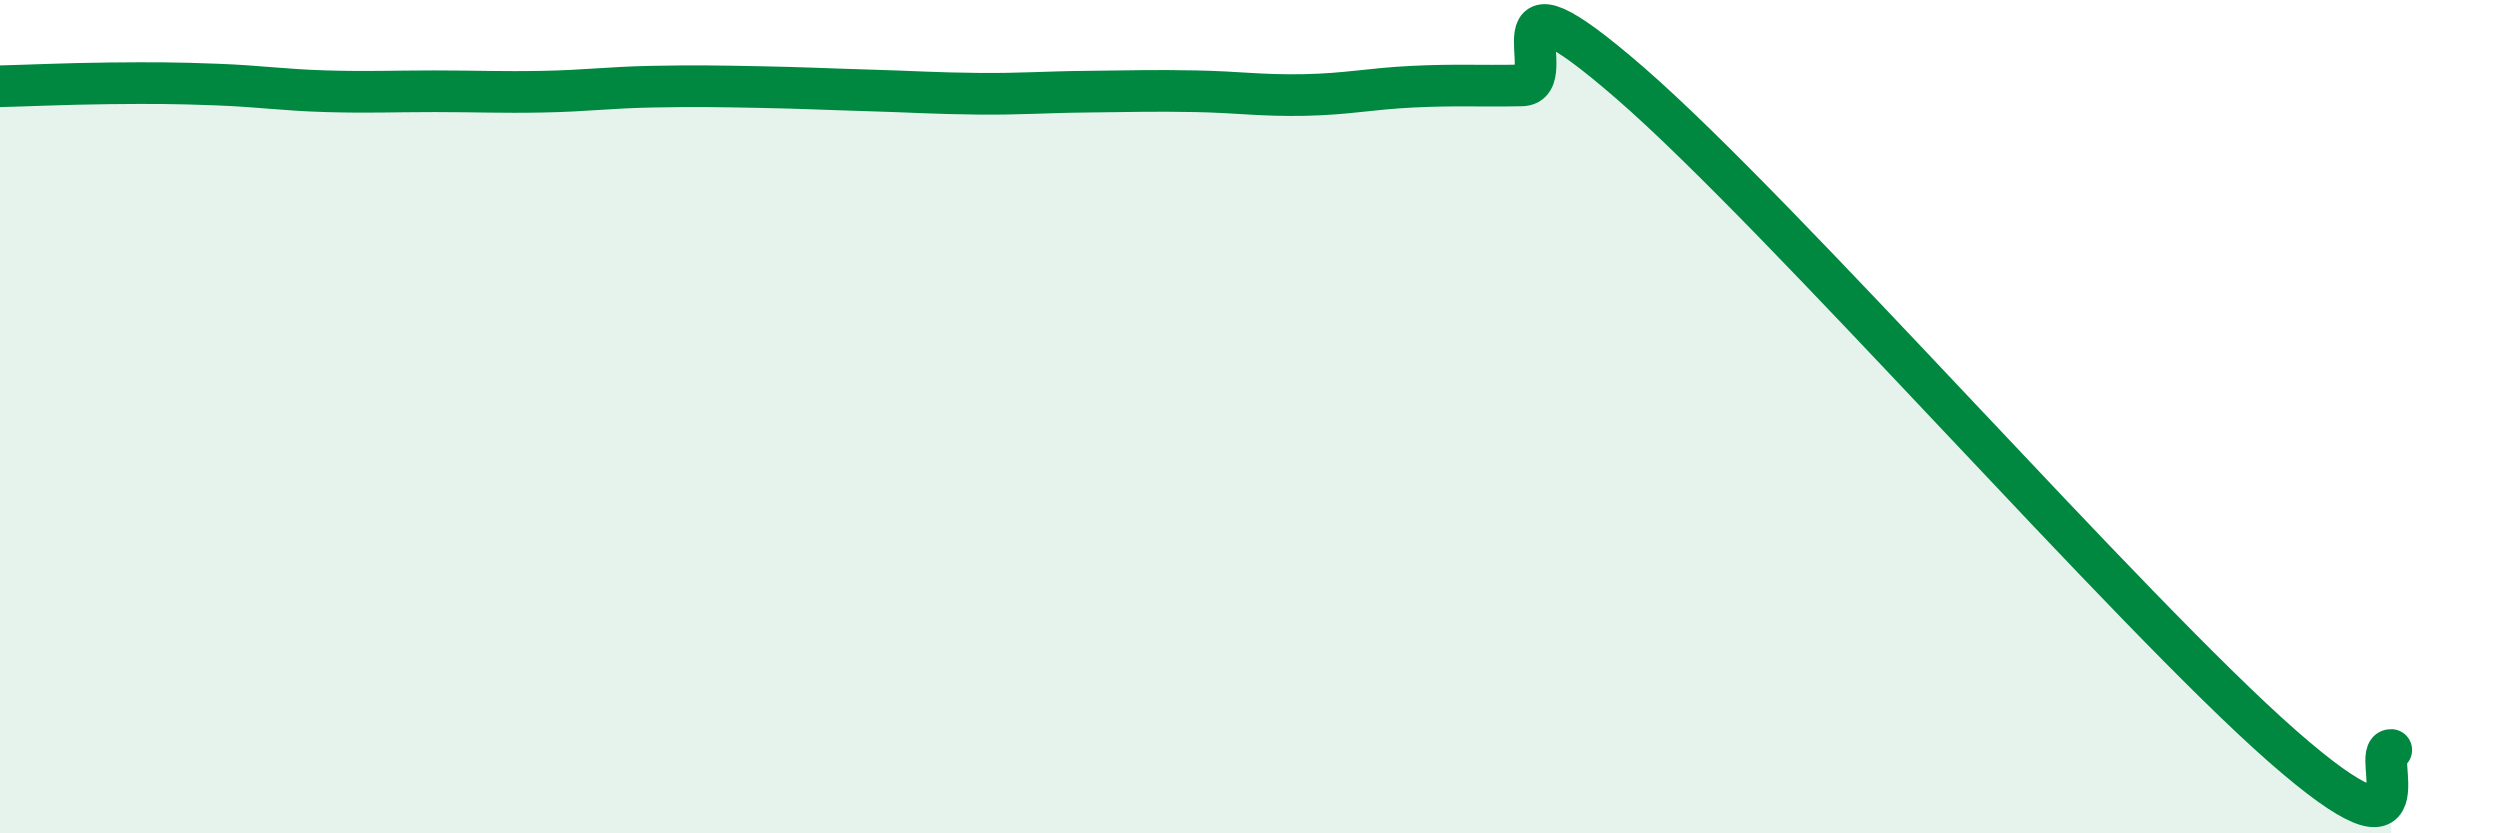
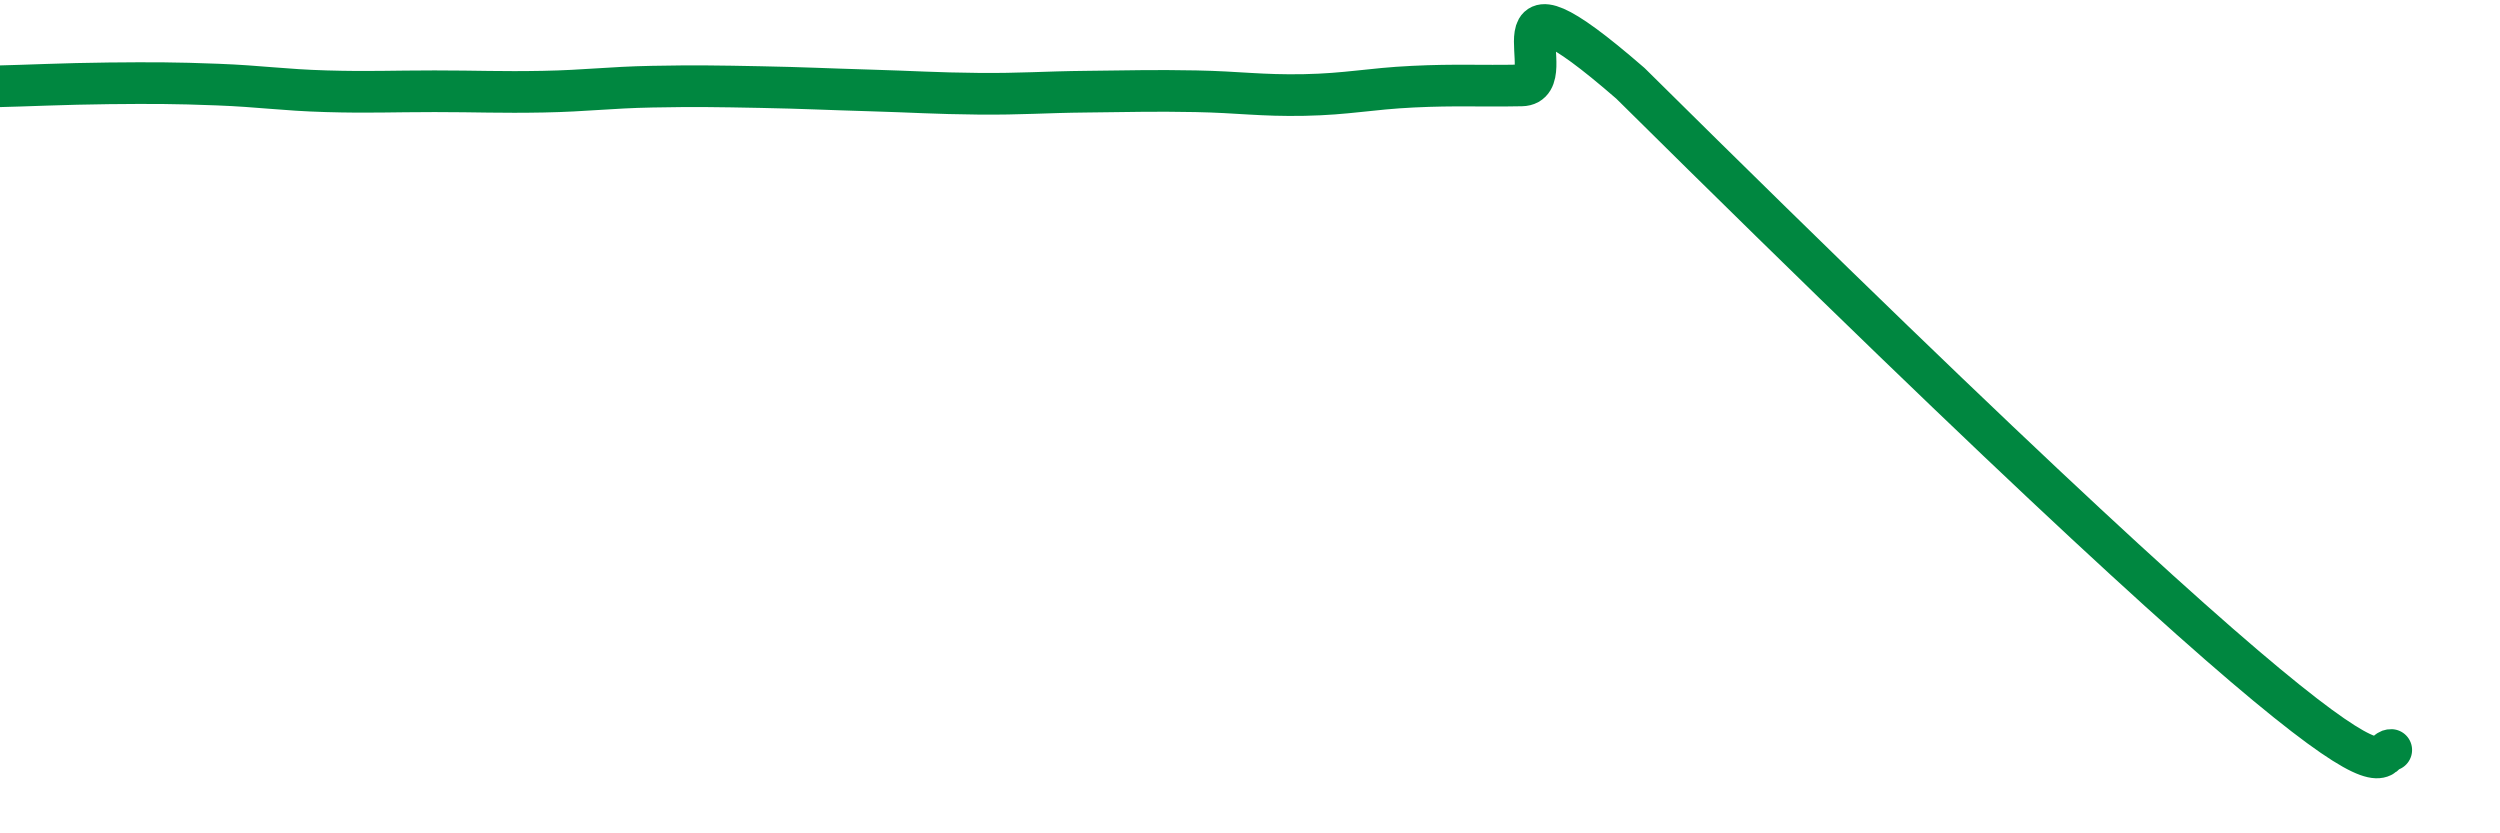
<svg xmlns="http://www.w3.org/2000/svg" width="60" height="20" viewBox="0 0 60 20">
-   <path d="M 0,2.07 C 0.52,2.06 1.57,2.01 2.61,2 C 3.65,1.99 4.18,1.99 5.22,2.03 C 6.26,2.07 6.79,2.16 7.83,2.19 C 8.87,2.22 9.39,2.19 10.43,2.19 C 11.47,2.19 12,2.22 13.04,2.2 C 14.08,2.18 14.61,2.1 15.65,2.08 C 16.69,2.06 17.22,2.07 18.26,2.09 C 19.3,2.11 19.83,2.14 20.87,2.17 C 21.91,2.2 22.44,2.24 23.48,2.25 C 24.52,2.26 25.05,2.21 26.09,2.2 C 27.13,2.19 27.66,2.17 28.7,2.19 C 29.74,2.21 30.26,2.3 31.3,2.28 C 32.34,2.26 32.87,2.13 33.91,2.08 C 34.95,2.03 35.48,2.07 36.52,2.05 C 37.56,2.03 35.48,-1.17 39.13,2 C 42.78,5.17 51.13,14.71 54.78,17.91 C 58.43,21.11 56.87,17.98 57.39,18L57.39 20L0 20Z" fill="#008740" opacity="0.1" stroke-linecap="round" stroke-linejoin="round" />
-   <path d="M 0,2.07 C 0.52,2.06 1.57,2.01 2.61,2 C 3.65,1.99 4.18,1.99 5.22,2.03 C 6.26,2.07 6.79,2.16 7.83,2.19 C 8.87,2.22 9.39,2.19 10.43,2.19 C 11.47,2.19 12,2.22 13.04,2.2 C 14.08,2.18 14.61,2.1 15.65,2.08 C 16.69,2.06 17.22,2.07 18.26,2.09 C 19.3,2.11 19.83,2.14 20.87,2.17 C 21.91,2.2 22.44,2.24 23.48,2.25 C 24.52,2.26 25.05,2.21 26.09,2.2 C 27.13,2.19 27.66,2.17 28.7,2.19 C 29.74,2.21 30.26,2.3 31.3,2.28 C 32.34,2.26 32.87,2.13 33.91,2.08 C 34.95,2.03 35.48,2.07 36.52,2.05 C 37.56,2.03 35.48,-1.17 39.13,2 C 42.78,5.17 51.13,14.71 54.78,17.91 C 58.43,21.11 56.87,17.98 57.39,18" stroke="#008740" stroke-width="1" fill="none" stroke-linecap="round" stroke-linejoin="round" />
+   <path d="M 0,2.07 C 0.52,2.06 1.57,2.01 2.61,2 C 3.65,1.99 4.18,1.99 5.22,2.03 C 6.26,2.07 6.79,2.16 7.83,2.19 C 8.87,2.22 9.39,2.19 10.43,2.19 C 11.47,2.19 12,2.22 13.04,2.2 C 14.08,2.18 14.61,2.1 15.65,2.08 C 16.69,2.06 17.22,2.07 18.26,2.09 C 19.3,2.11 19.83,2.14 20.87,2.17 C 21.91,2.2 22.44,2.24 23.48,2.25 C 24.52,2.26 25.05,2.21 26.09,2.2 C 27.13,2.19 27.66,2.17 28.7,2.19 C 29.74,2.21 30.26,2.3 31.3,2.28 C 32.34,2.26 32.87,2.13 33.91,2.08 C 34.95,2.03 35.48,2.07 36.52,2.05 C 37.56,2.03 35.48,-1.17 39.13,2 C 58.43,21.11 56.87,17.98 57.39,18" stroke="#008740" stroke-width="1" fill="none" stroke-linecap="round" stroke-linejoin="round" />
</svg>